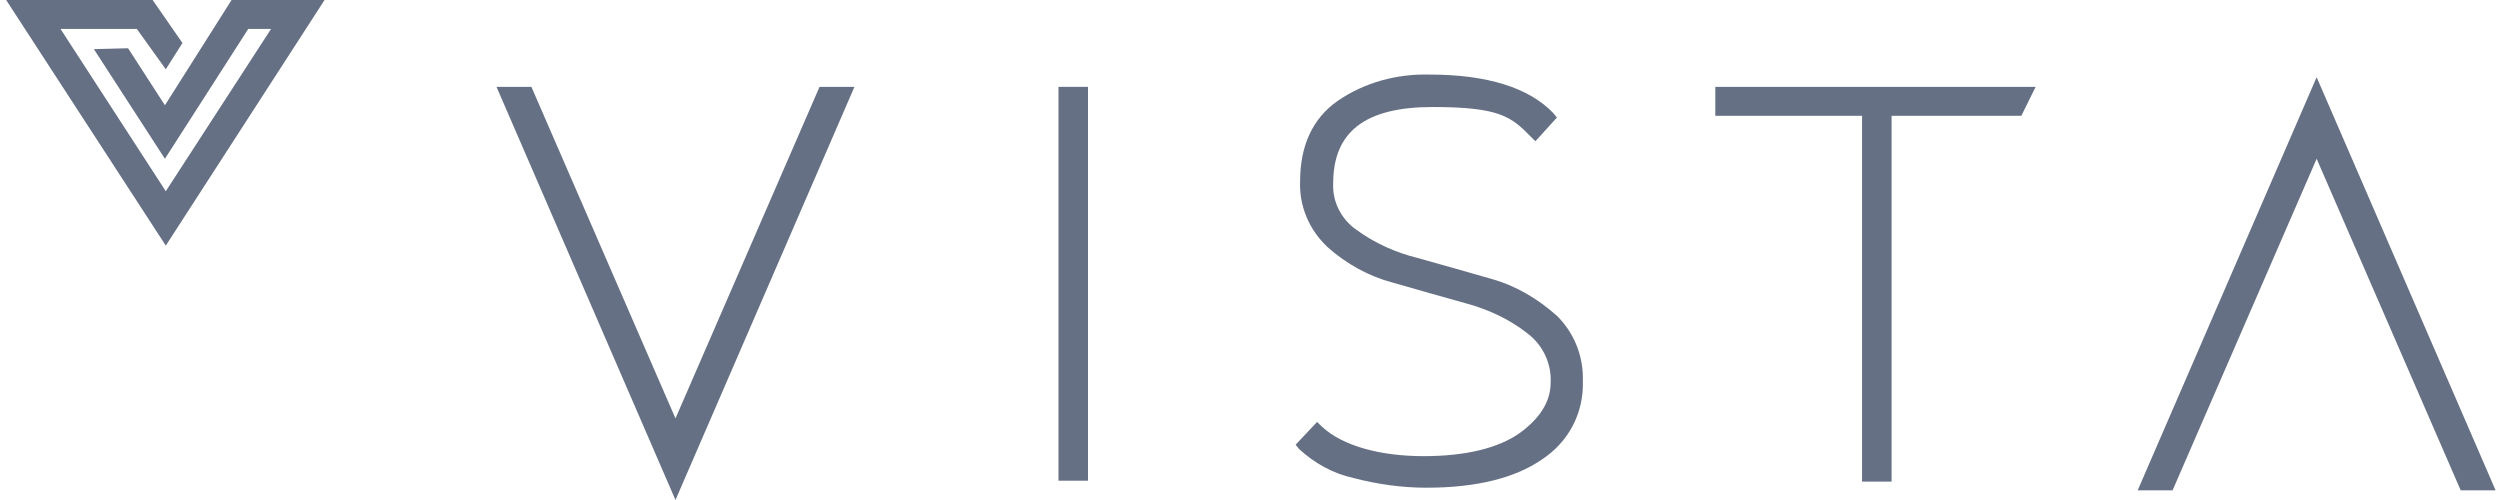
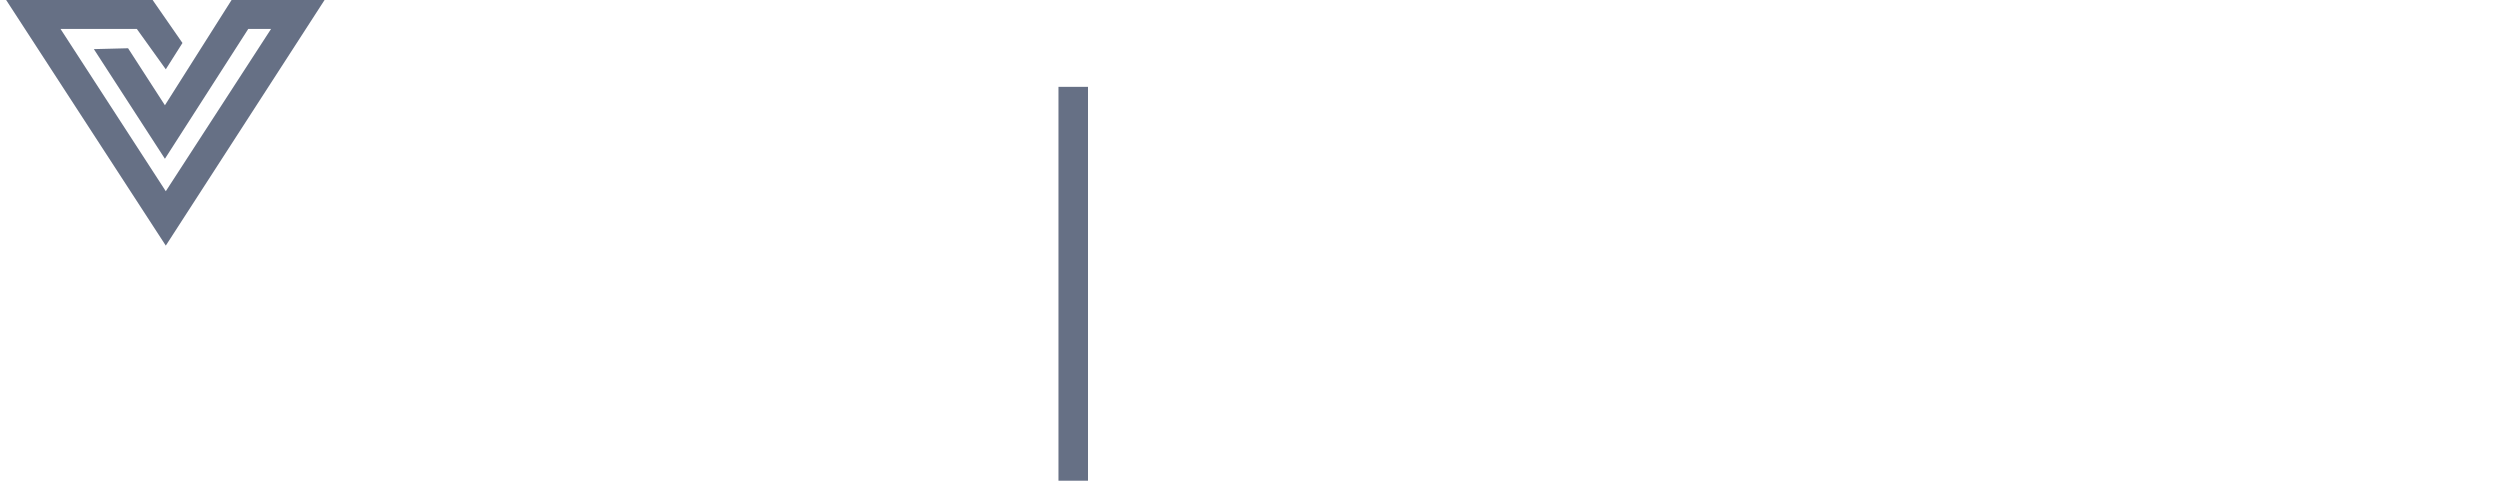
<svg xmlns="http://www.w3.org/2000/svg" width="285" height="57" viewBox="0 0 285 57" fill="none">
  <path d="M18.9 7.9L20.8 4.9L17.4 0H0.7L18.9 28L37 0H26.4L18.8 12L14.6 5.5L10.7 5.6L18.8 18.1L28.3 3.3H30.9L18.9 21.8L6.9 3.3H15.6L18.9 7.9Z" fill="#667085" />
-   <path d="M93.428 9.9L77.004 47.7L60.58 9.9H56.601L77.004 57L97.407 9.9H93.428Z" fill="#667085" />
-   <path d="M243.695 55.9H247.673L264.097 18.1L280.521 55.9H284.5L264.097 8.8L243.695 55.9Z" fill="#667085" />
  <path d="M124.032 9.9H120.666V54.8H124.032V9.9Z" fill="#667085" />
  <mask id="mask0_57_239" style="mask-type:luminance" maskUnits="userSpaceOnUse" x="16" y="0" width="268" height="57">
-     <path d="M283.99 0H16V57H283.99V0Z" fill="white" />
-   </mask>
+     </mask>
  <g mask="url(#mask0_57_239)">
-     <path d="M177.488 36C175.345 34.1 172.897 32.6 170.041 31.8C167.286 31 164.43 30.2 161.574 29.4C159.125 28.8 156.677 27.7 154.637 26.2C152.902 25 151.882 23 151.984 20.9C151.984 15 155.657 12.2 163.308 12.2C170.959 12.2 172.285 13.3 174.529 15.6L175.039 16.1L177.488 13.4L177.08 12.9C174.325 10 169.531 8.5 163.002 8.5C159.227 8.4 155.555 9.4 152.494 11.5C149.638 13.5 148.21 16.6 148.21 20.7C148.108 23.5 149.23 26.2 151.372 28.2C153.514 30.1 156.065 31.5 158.717 32.2C161.471 33 164.328 33.8 167.184 34.6C169.735 35.3 172.081 36.4 174.121 38C175.855 39.3 176.876 41.4 176.774 43.6C176.774 45.8 175.549 47.7 173.203 49.4C170.755 51.1 167.082 52 162.288 52C157.493 52 153.106 50.9 150.658 48.6L150.148 48.1L147.7 50.7L148.108 51.2C149.842 52.8 151.984 54 154.331 54.5C156.983 55.2 159.839 55.6 162.594 55.6C168.306 55.6 172.693 54.5 175.753 52.4C178.814 50.4 180.548 47.1 180.446 43.5C180.548 40.6 179.426 37.8 177.284 35.8" fill="#667085" />
    <path d="M232.065 9.9H195.544V13.2H212.274V54.9H215.641V13.2H230.433L232.065 9.9Z" fill="#667085" />
  </g>
</svg>